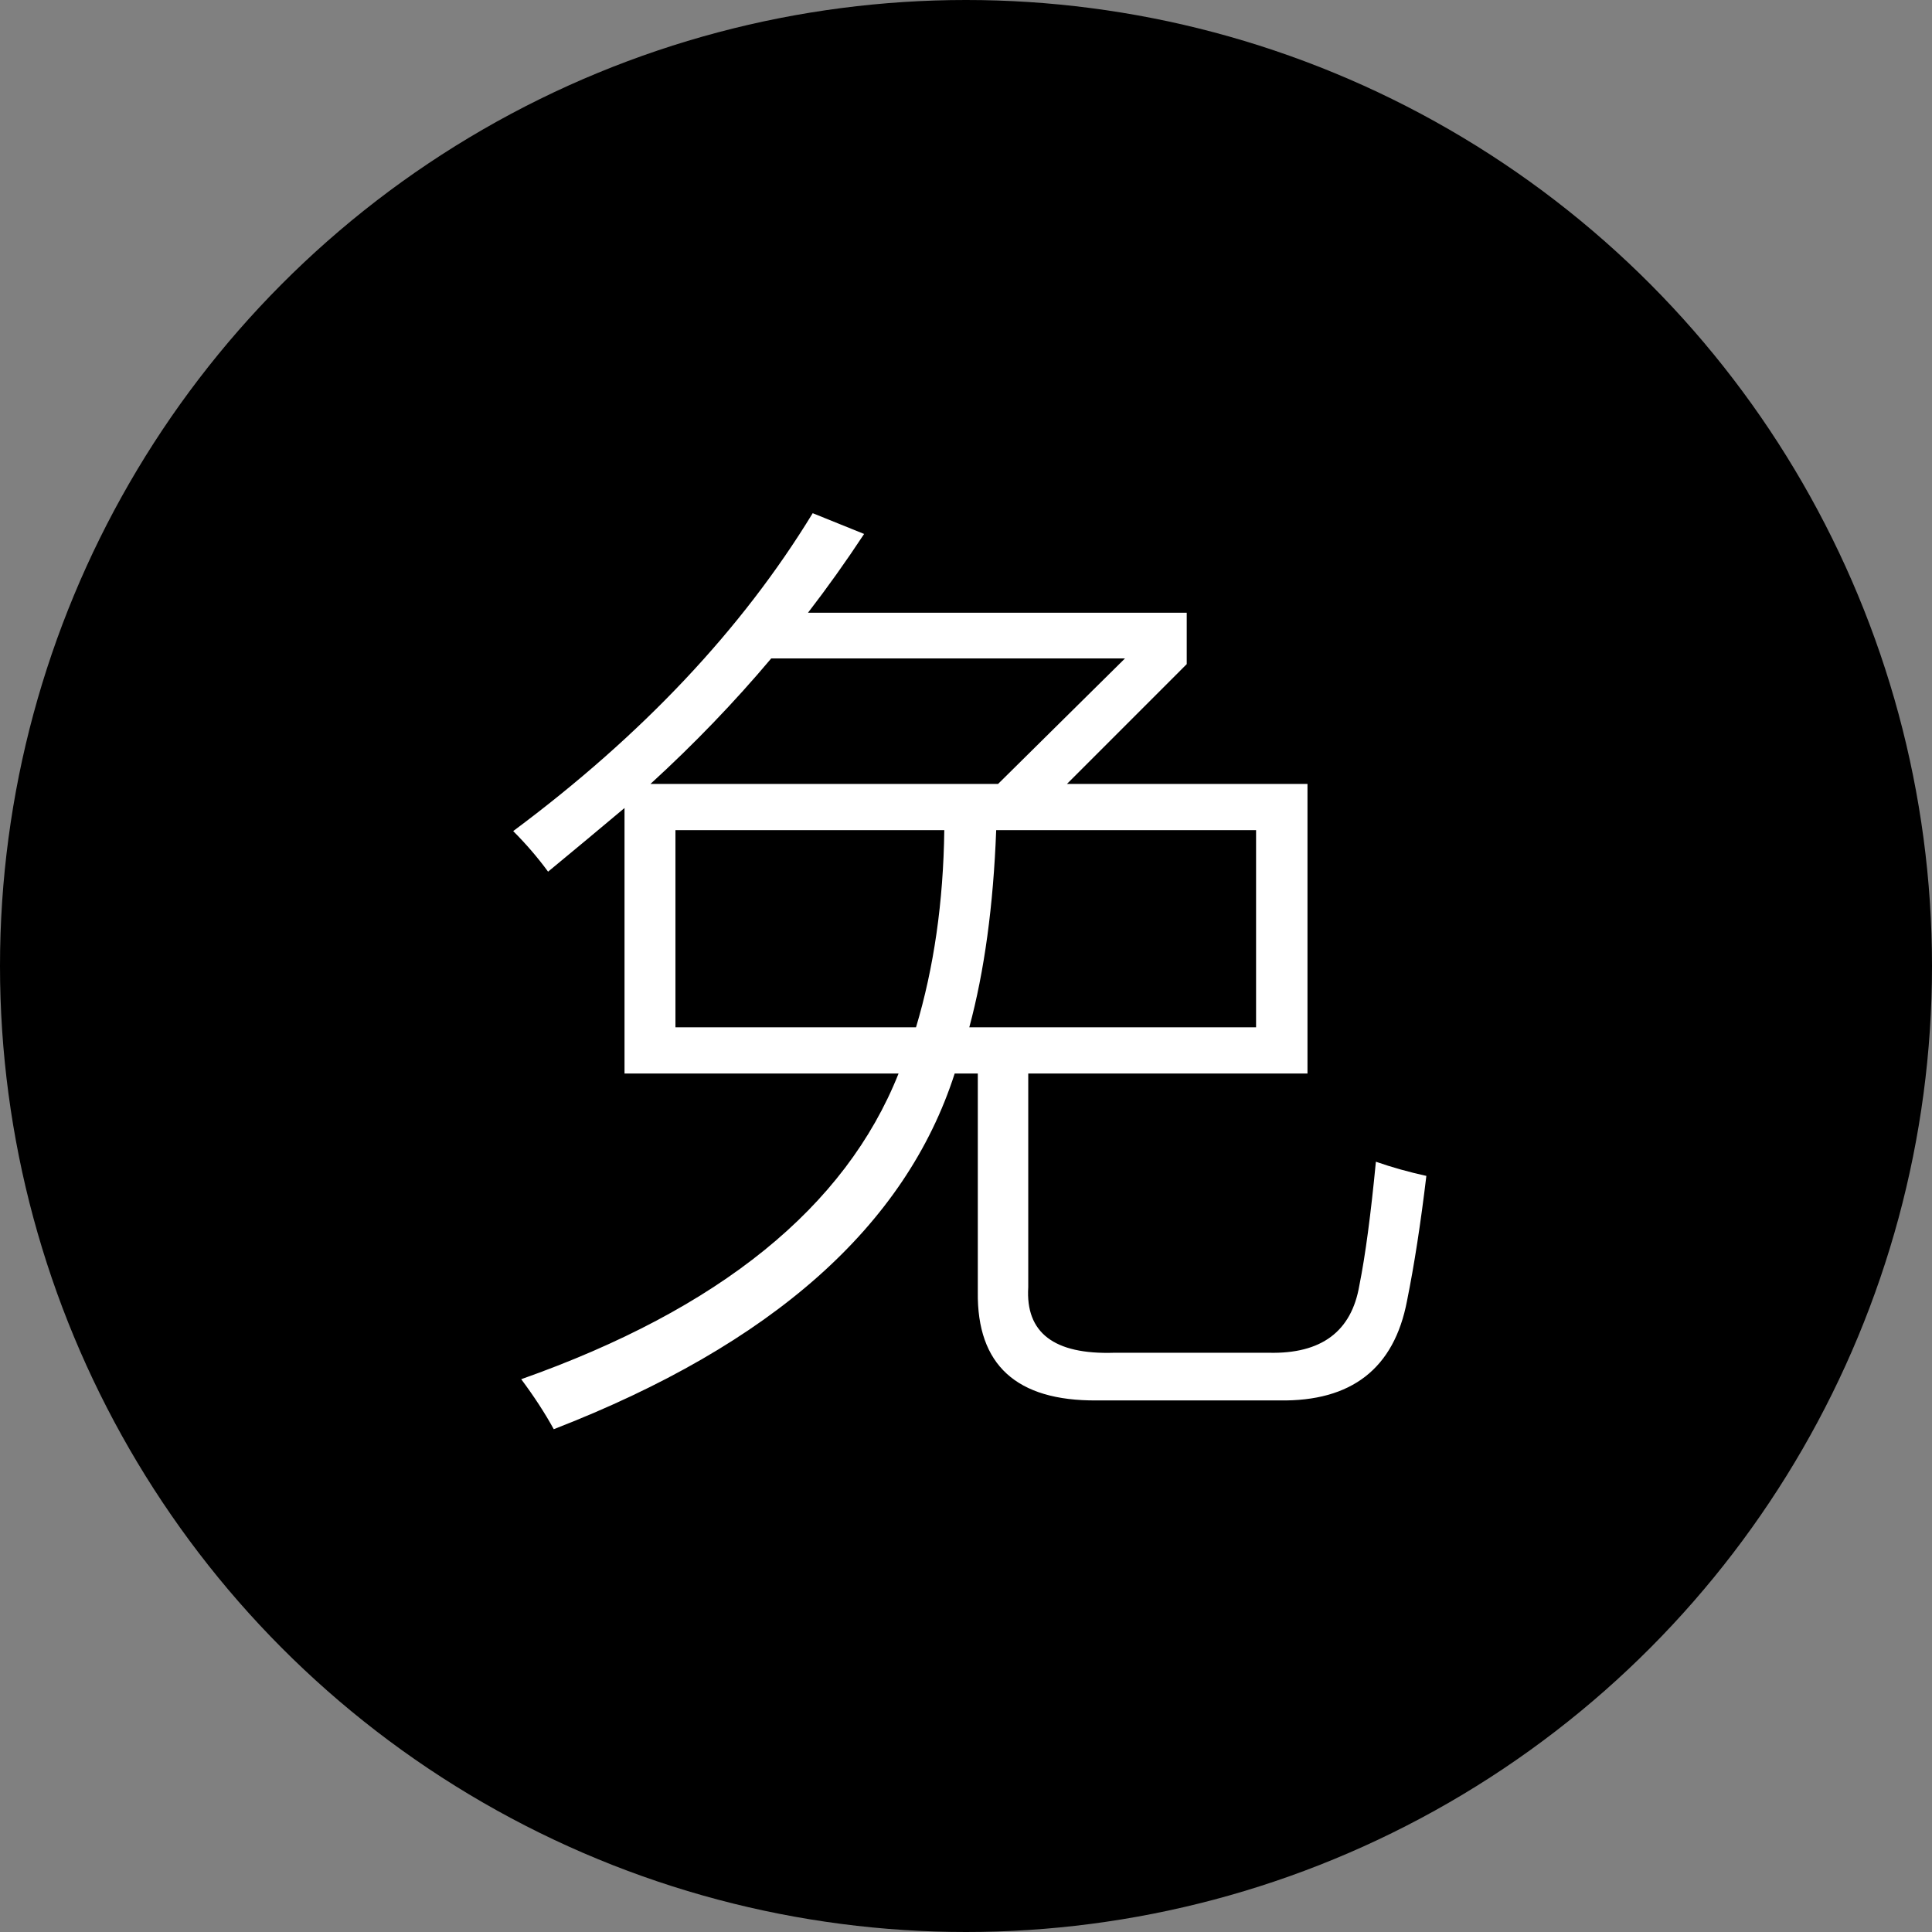
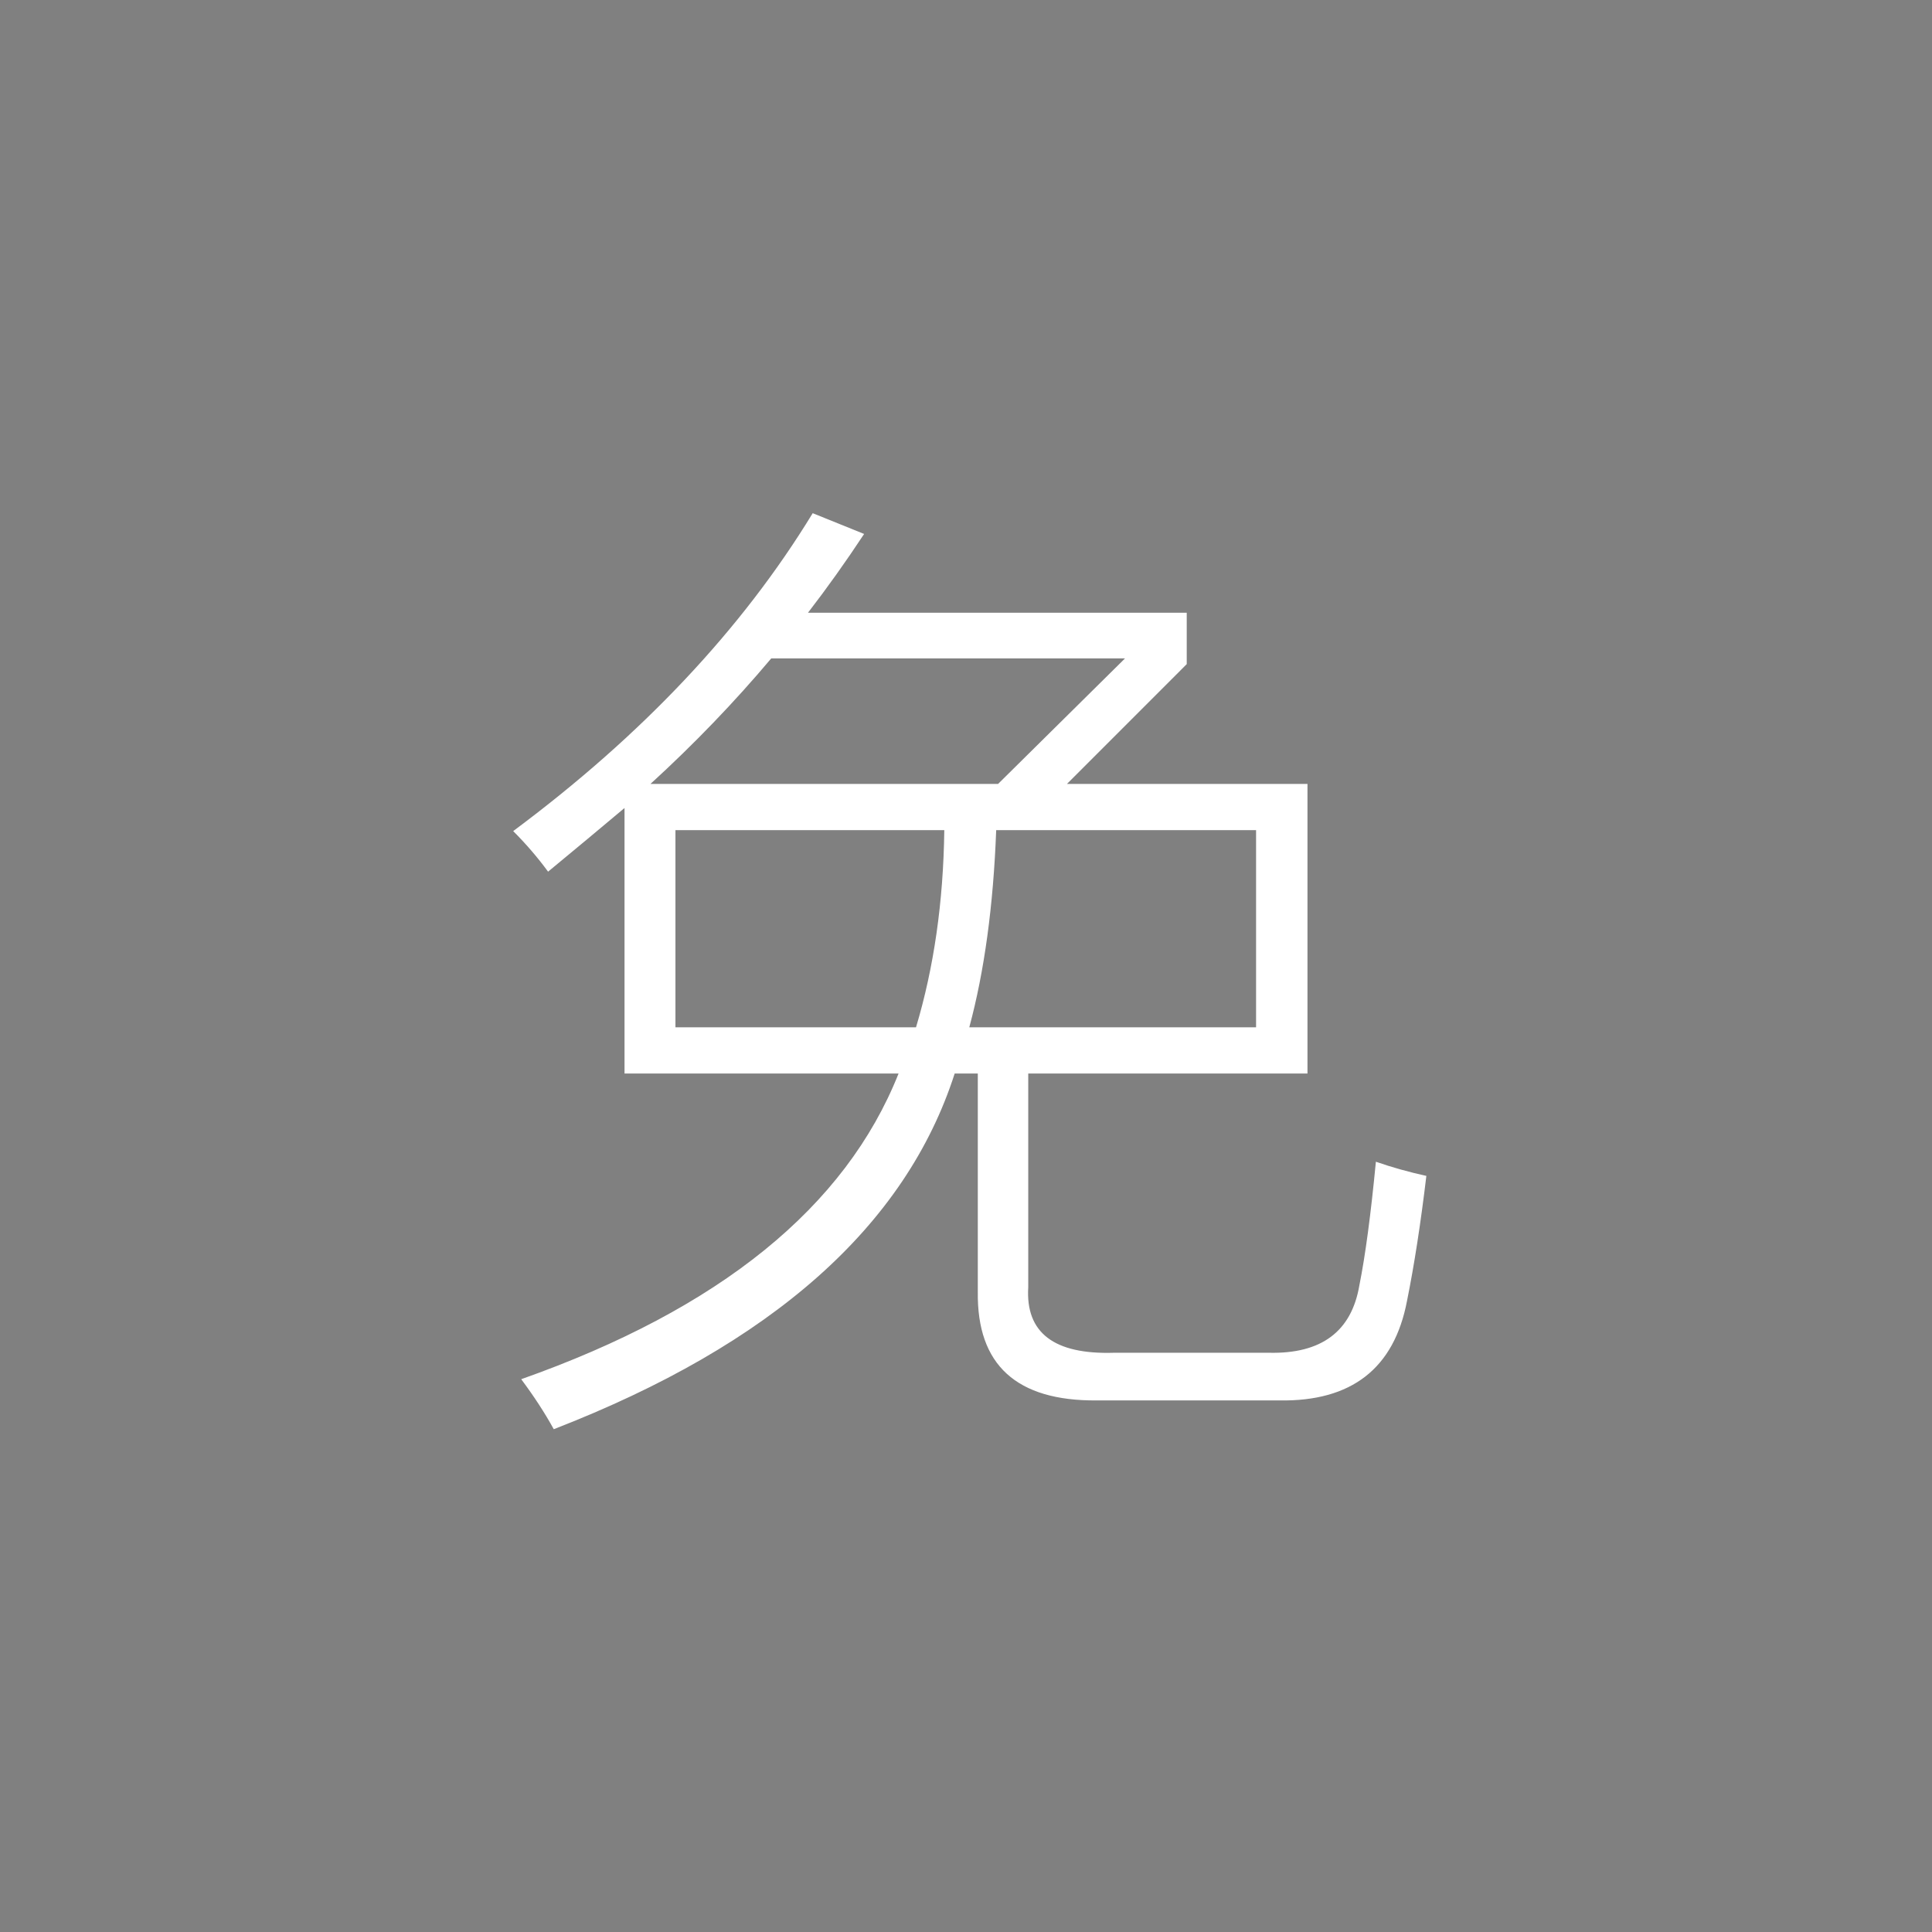
<svg xmlns="http://www.w3.org/2000/svg" width="64" height="64" viewBox="0 0 64 64" fill="none">
  <rect x="0" y="0" width="64" height="64" fill="#808080" stroke="none" />
-   <circle cx="32" cy="32" r="32" fill="black" />
  <path d="M18.156 28.875C17.812 28.406 17.427 27.958 17 27.531C21.271 24.354 24.578 20.844 26.922 17L28.625 17.688C28.021 18.604 27.401 19.474 26.766 20.297H39.312V22L35.344 25.969H43.312V35.562H34.062V42.641C33.969 44.151 34.917 44.875 36.906 44.812H42.031C43.771 44.854 44.771 44.109 45.031 42.578C45.229 41.589 45.411 40.224 45.578 38.484C46.12 38.672 46.677 38.828 47.25 38.953C47.062 40.526 46.849 41.906 46.609 43.094C46.182 45.333 44.771 46.432 42.375 46.391H36.328C33.672 46.411 32.359 45.214 32.391 42.797V35.562H31.625C30 40.615 25.573 44.542 18.344 47.344C18.052 46.812 17.693 46.26 17.266 45.688C23.838 43.365 28.005 39.99 29.766 35.562H20.688V26.766C19.896 27.432 19.052 28.135 18.156 28.875ZM41.609 27.5H33C32.906 30 32.609 32.177 32.109 34.031H41.609V27.5ZM22.375 27.5V34.031H30.344C30.938 32.052 31.25 29.875 31.281 27.5H22.375ZM37.266 21.812H25.547C24.328 23.26 22.995 24.646 21.547 25.969H33.062L37.266 21.812Z" fill="white" />
</svg>